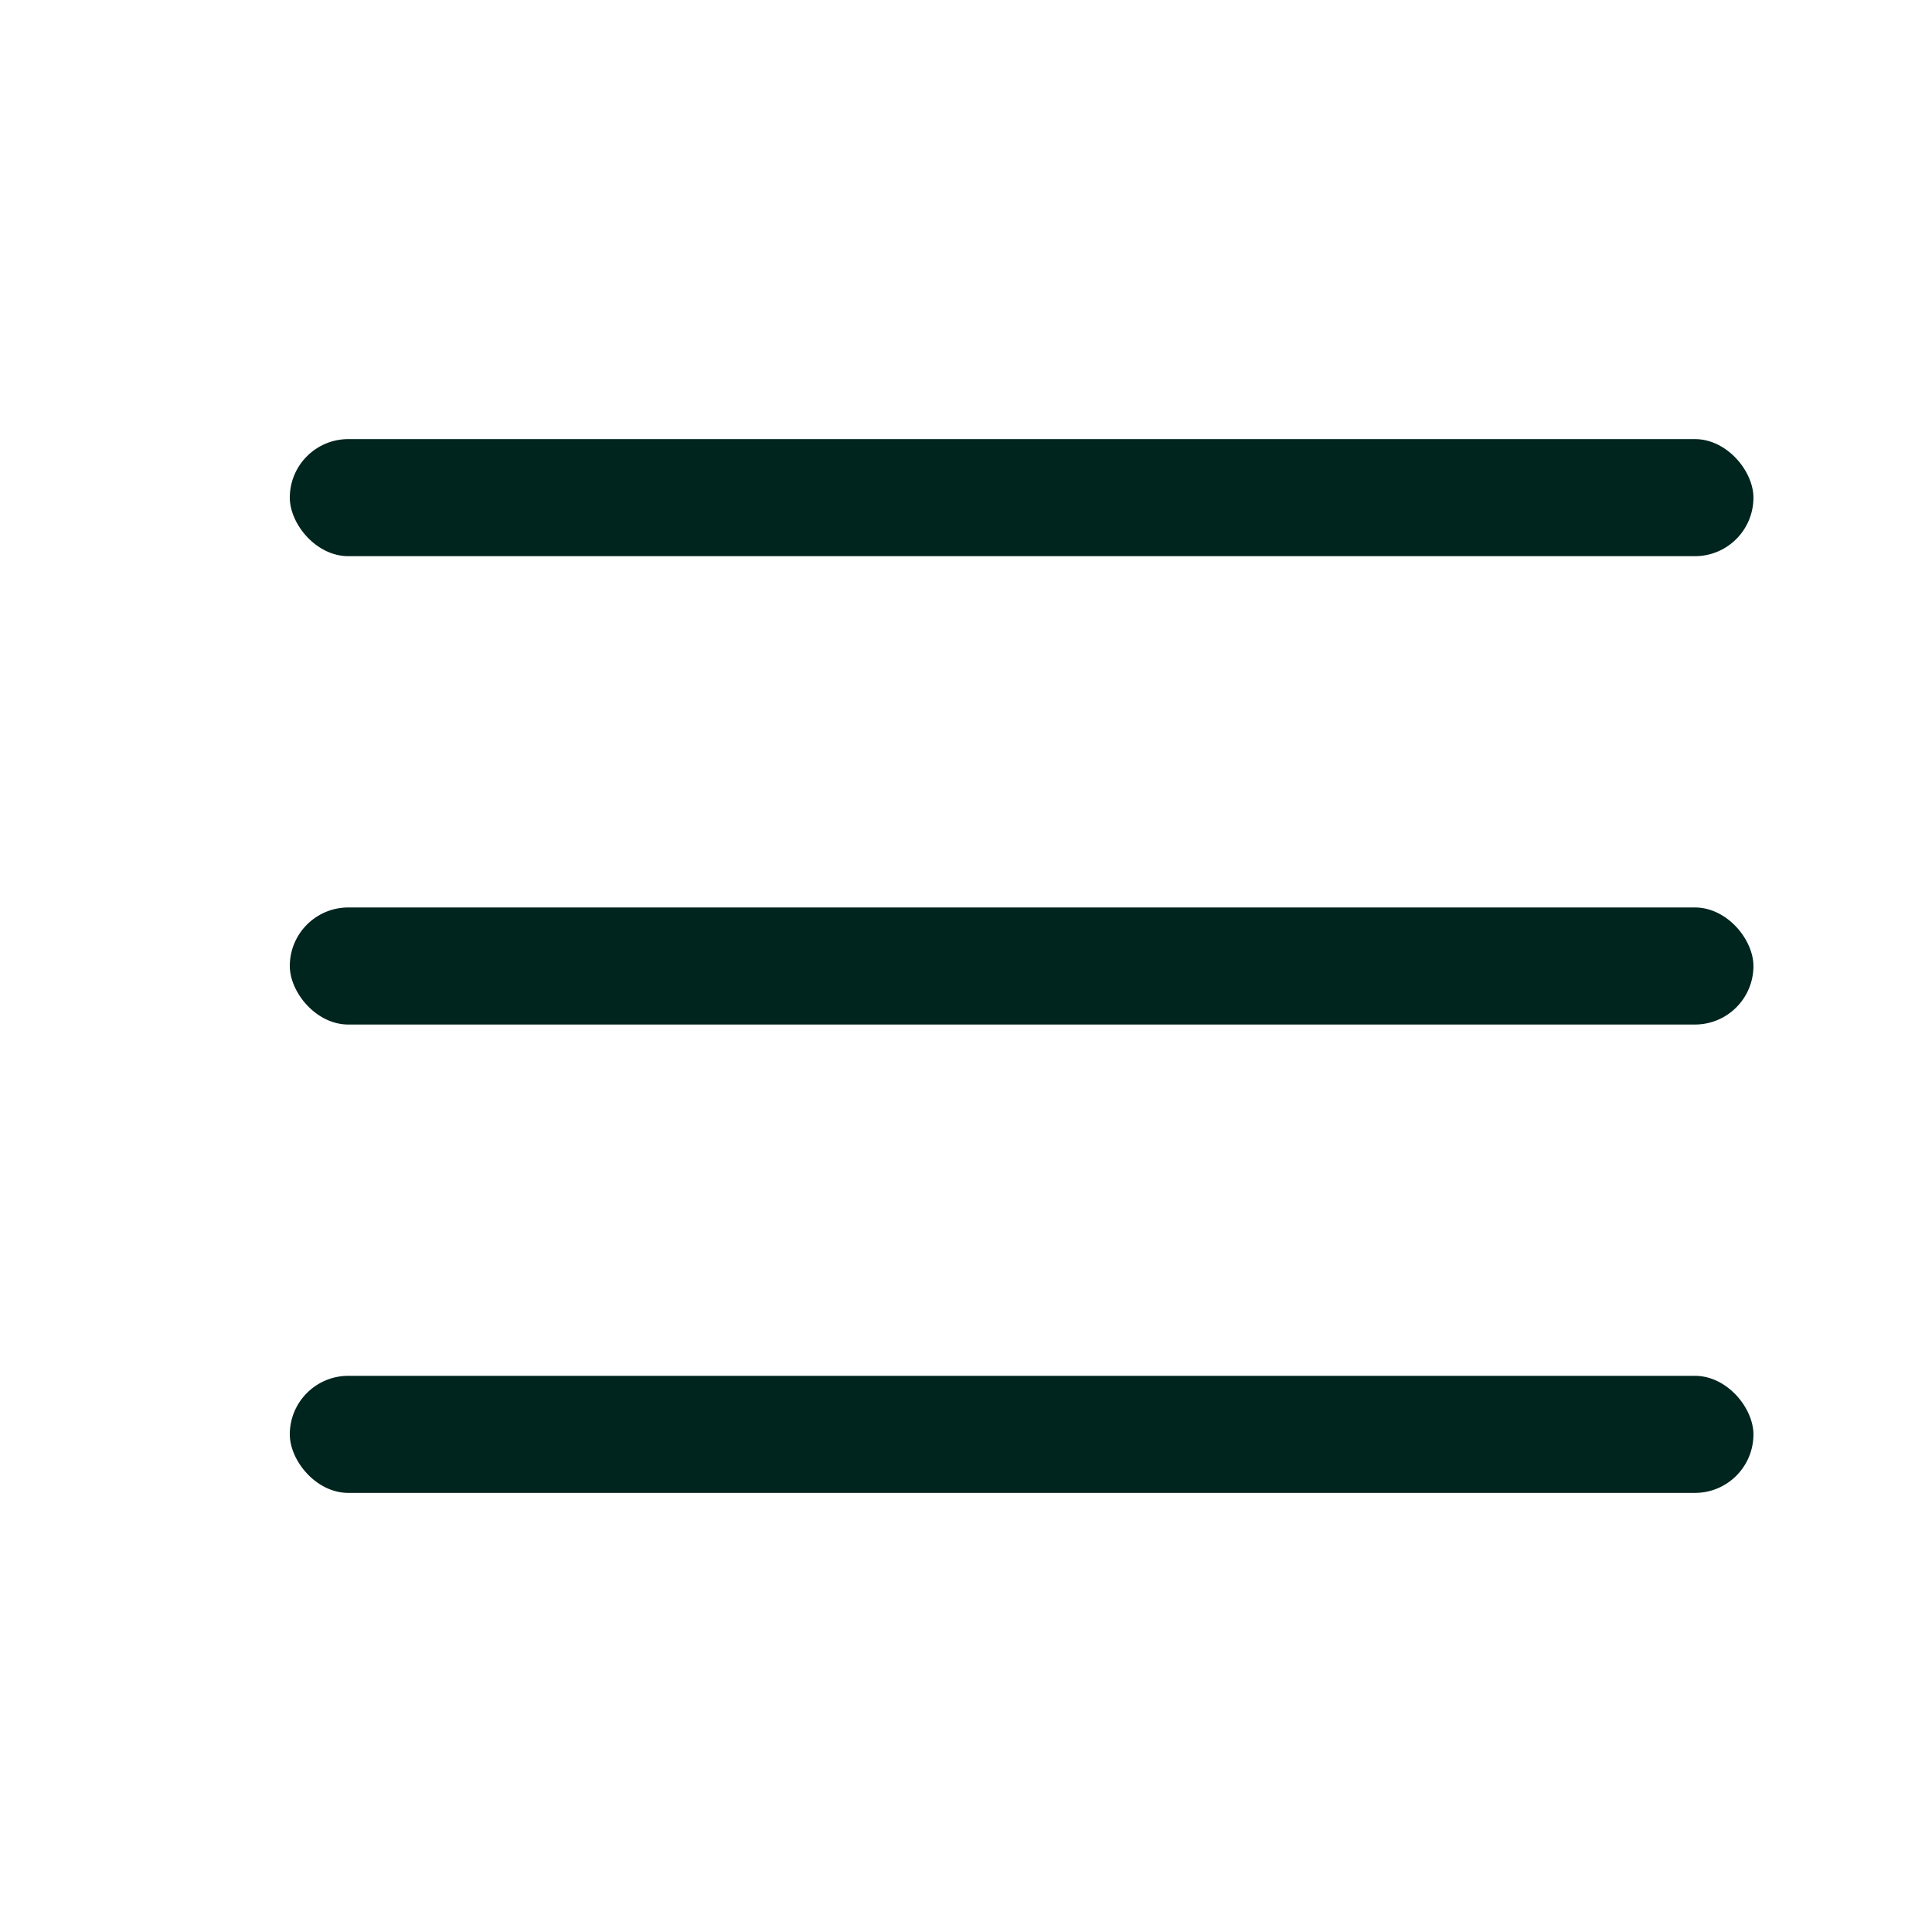
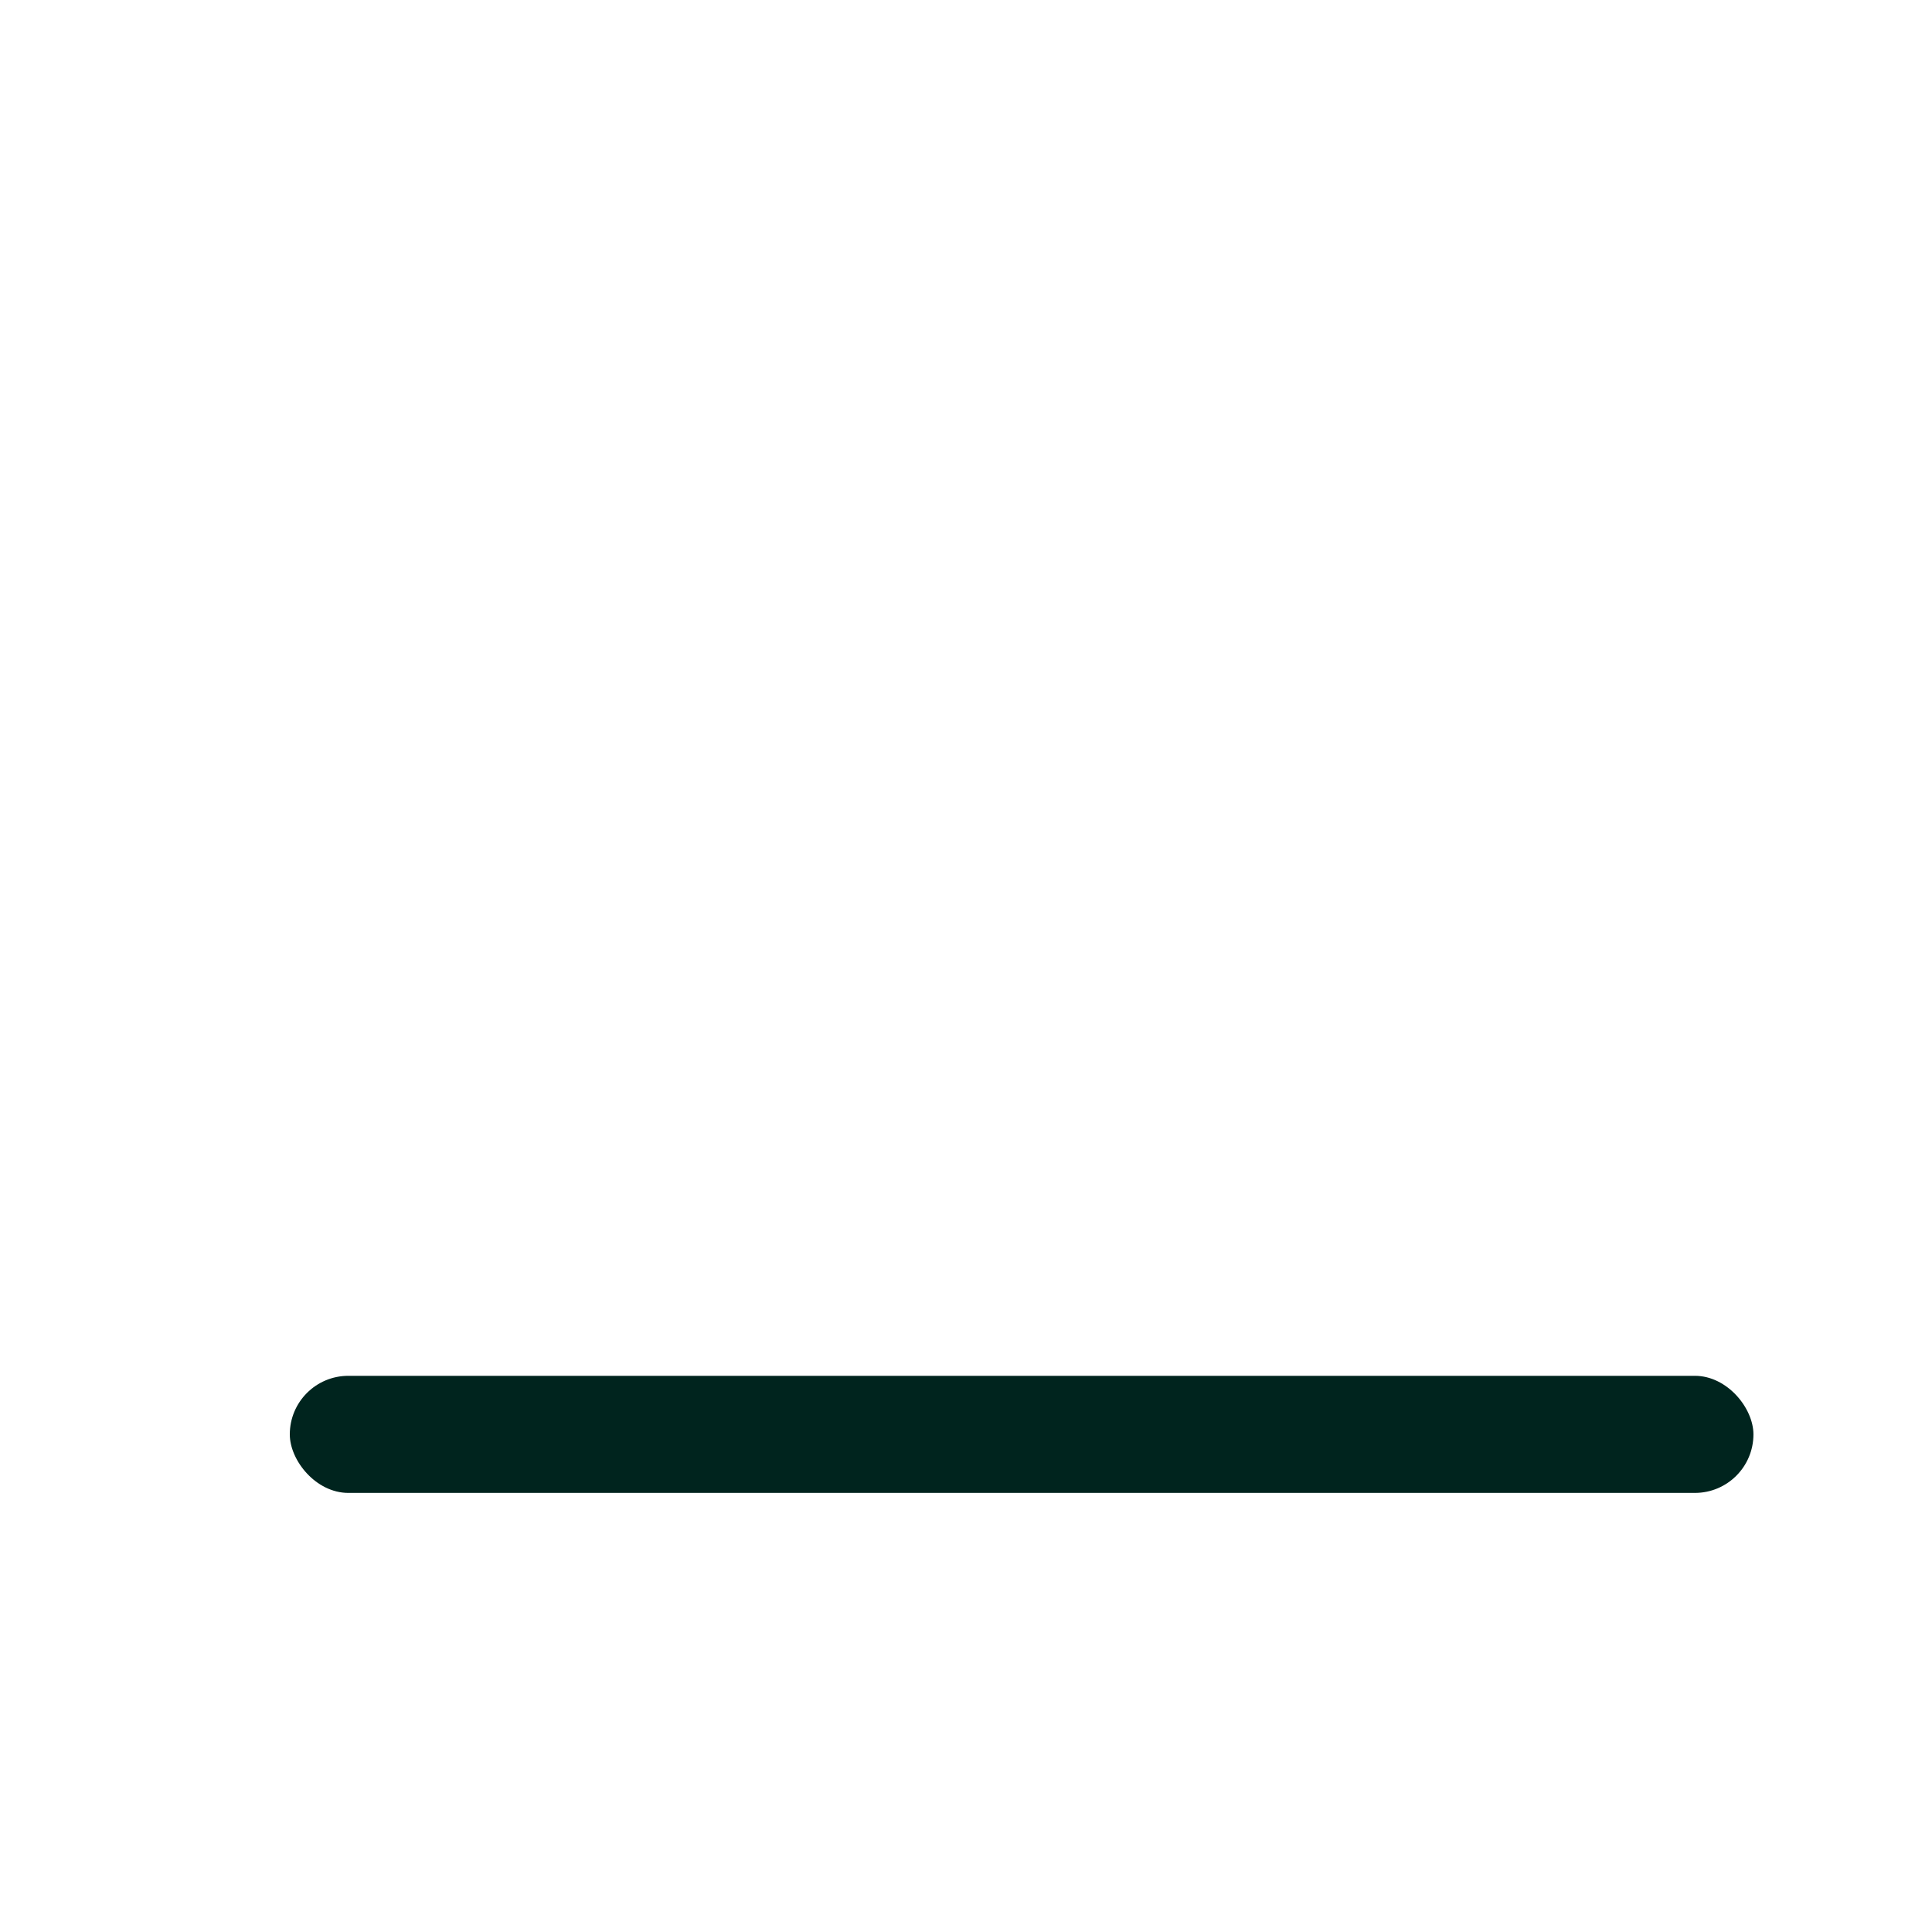
<svg xmlns="http://www.w3.org/2000/svg" width="32" height="32" viewBox="0 0 33 32" fill="none">
-   <rect x="4.95" y="7" width="25" height="2" rx="1" fill="#00241E" />
-   <rect x="4.95" y="15" width="25" height="2" rx="1" fill="#00241E" />
  <rect x="4.95" y="23" width="25" height="2" rx="1" fill="#00241E" />
</svg>